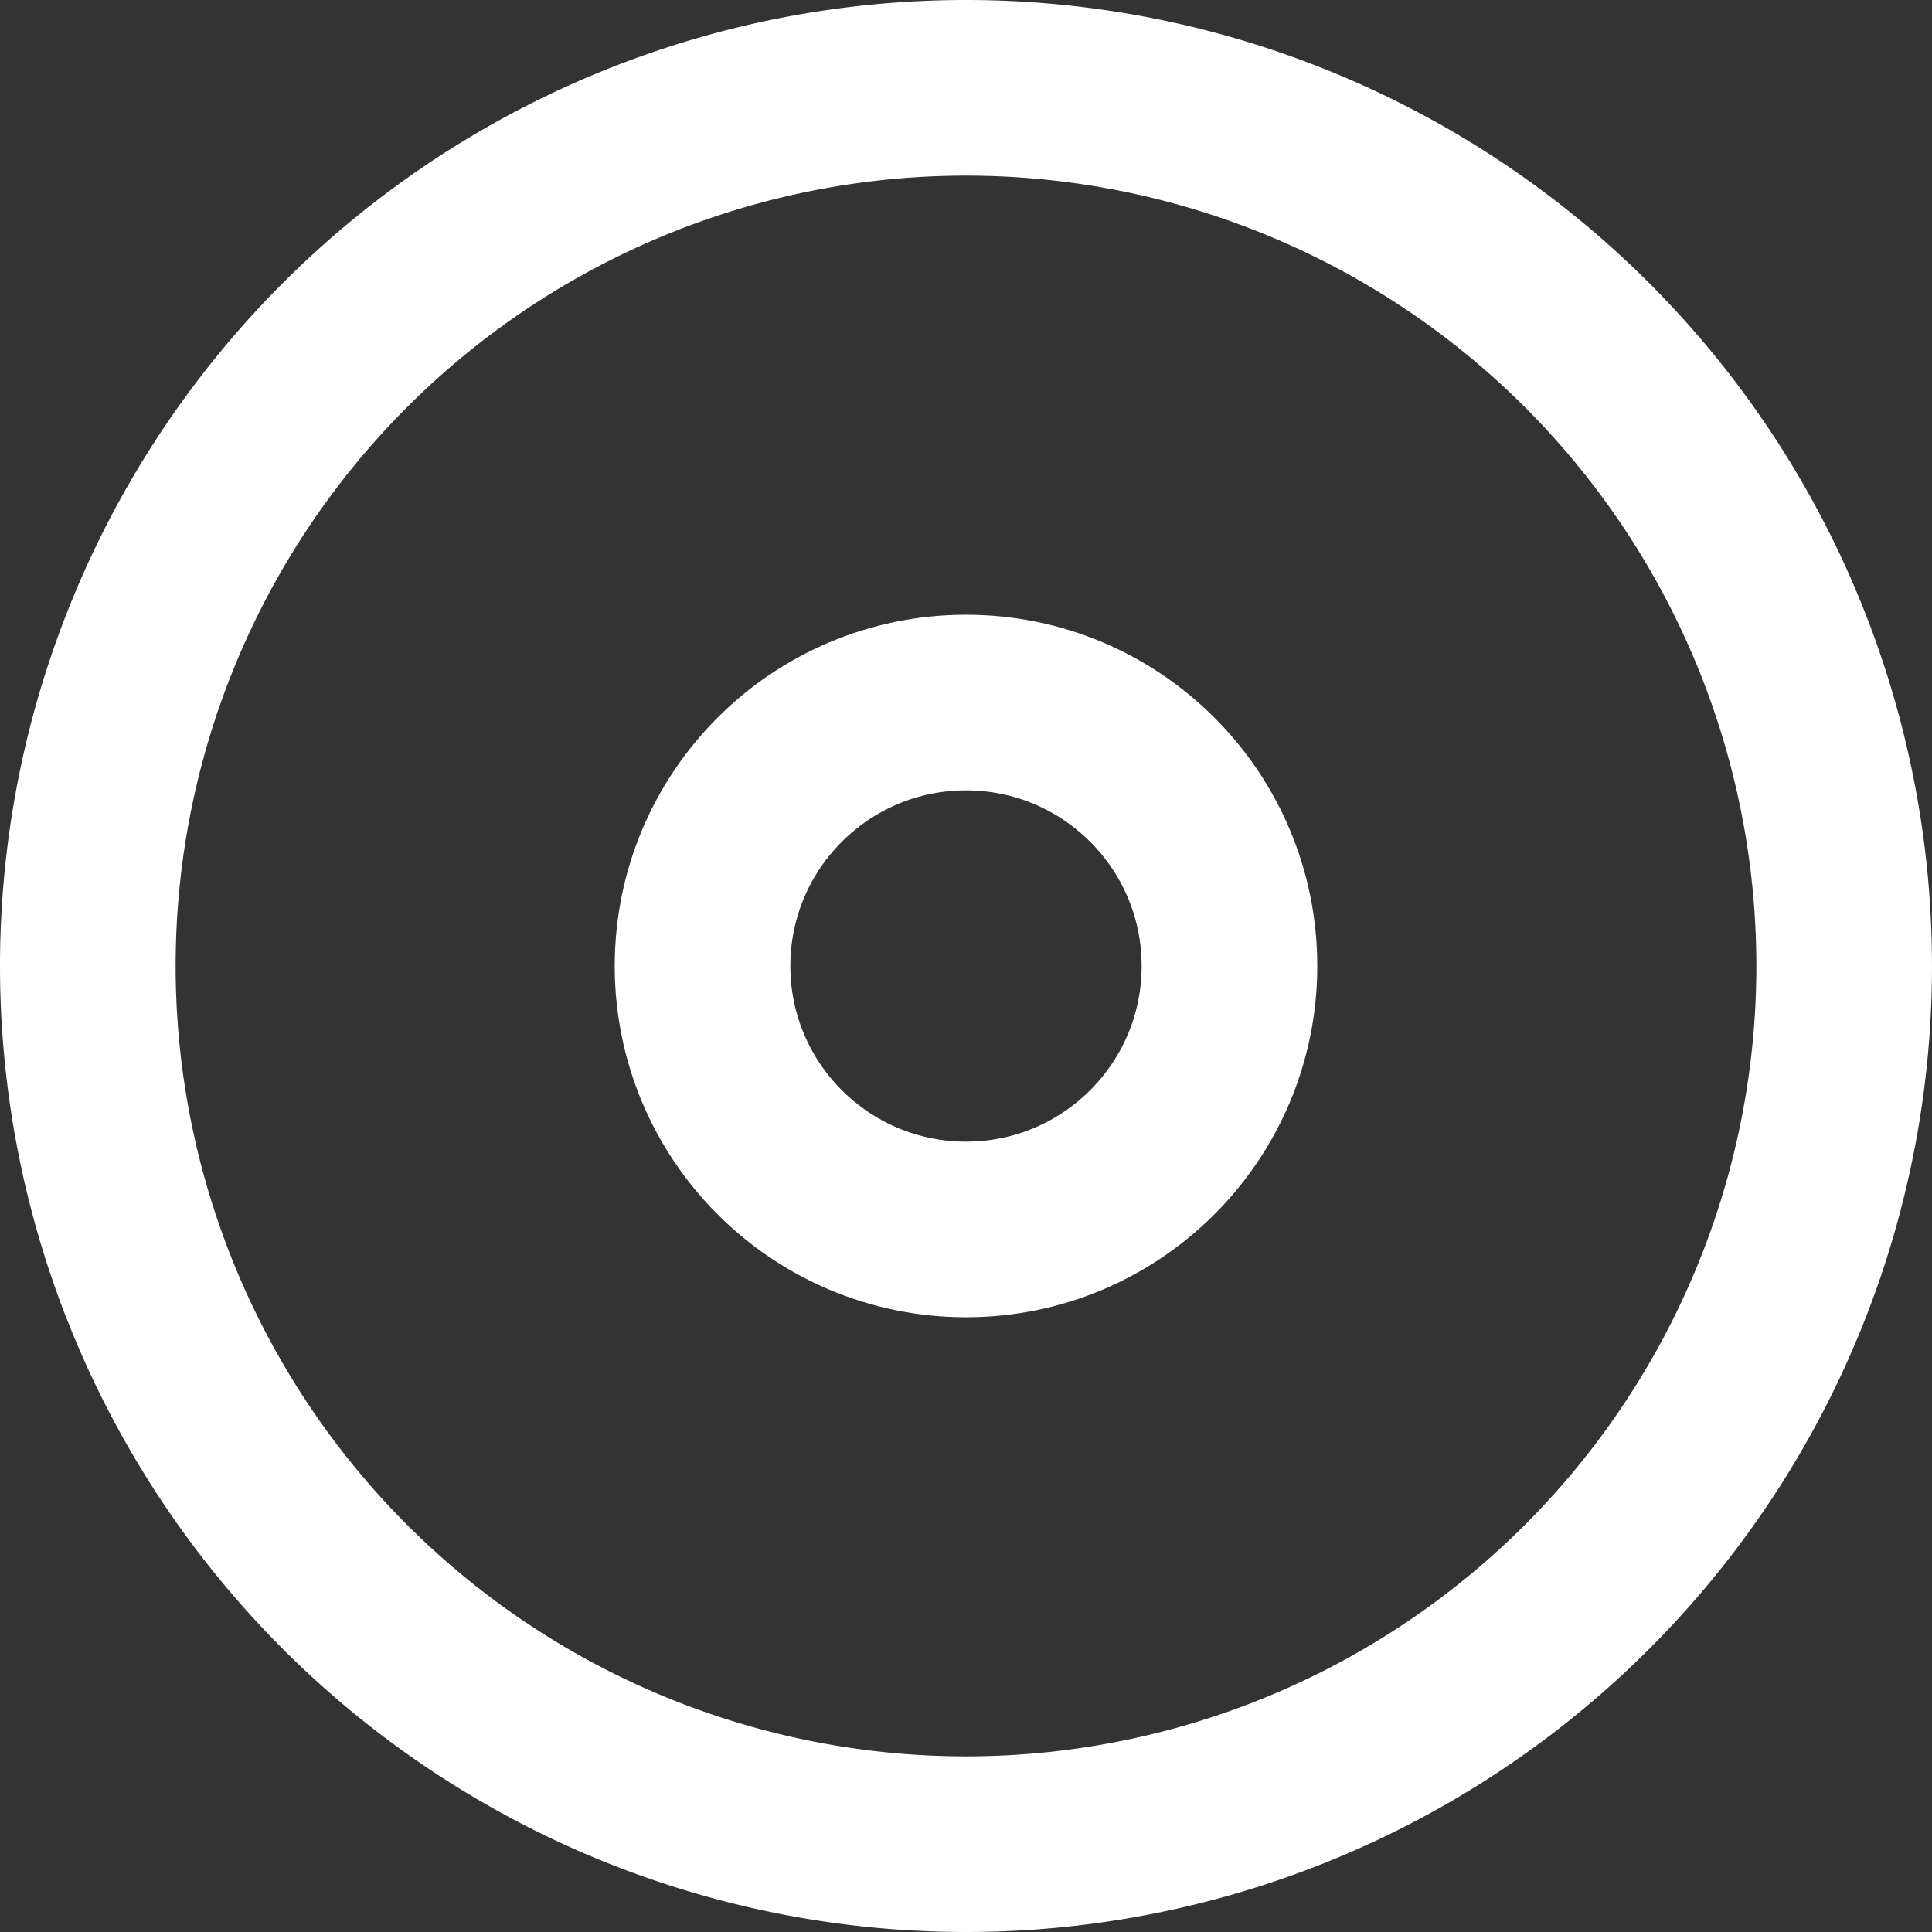
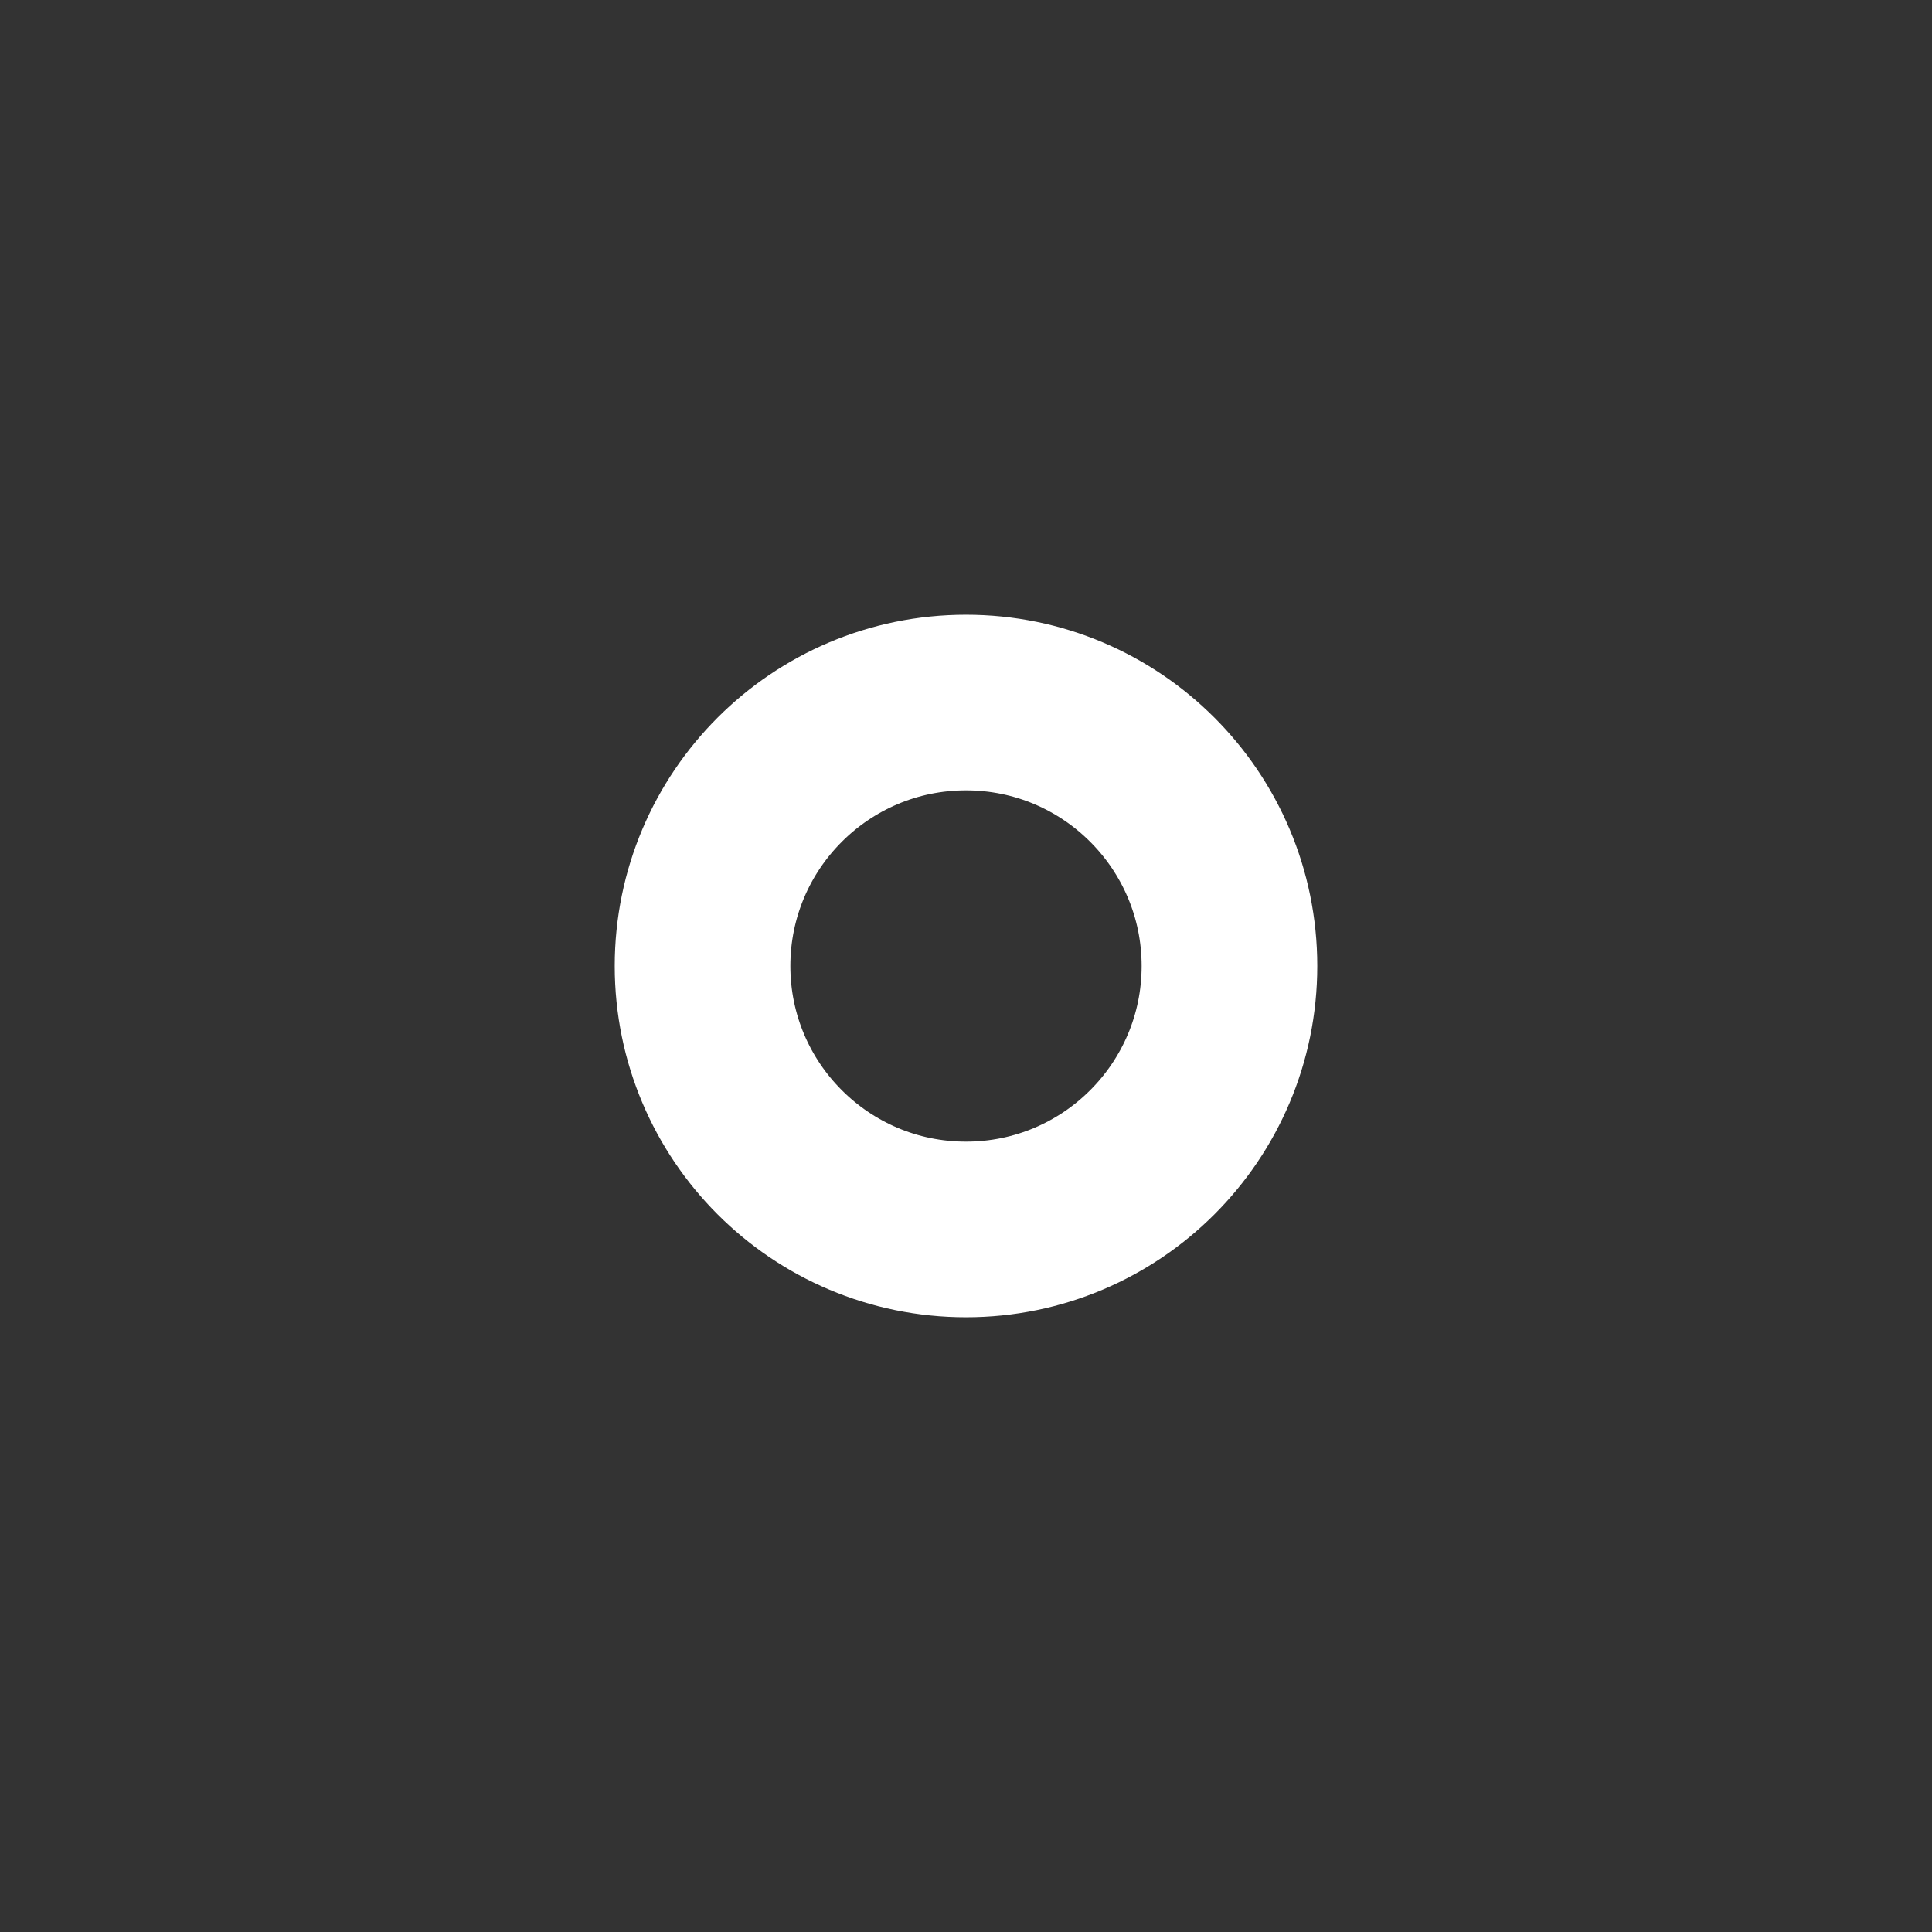
<svg xmlns="http://www.w3.org/2000/svg" width="22" height="22" viewBox="0 0 22 22">
  <rect x="0" y="0" width="22" height="22" fill="#333333" stroke="none" />
  <g id="disc" transform="translate(1 1)">
-     <path id="Trazado_69" data-name="Trazado 69" d="M10,0A10,10,0,1,1,0,10,10,10,0,0,1,10,0Z" fill="none" stroke="#fff" stroke-linecap="round" stroke-width="2" />
    <circle id="Elipse_13" data-name="Elipse 13" cx="3" cy="3" r="3" transform="translate(7 7)" stroke-width="2" stroke="#fff" stroke-linecap="round" stroke-linejoin="round" fill="none" />
  </g>
</svg>